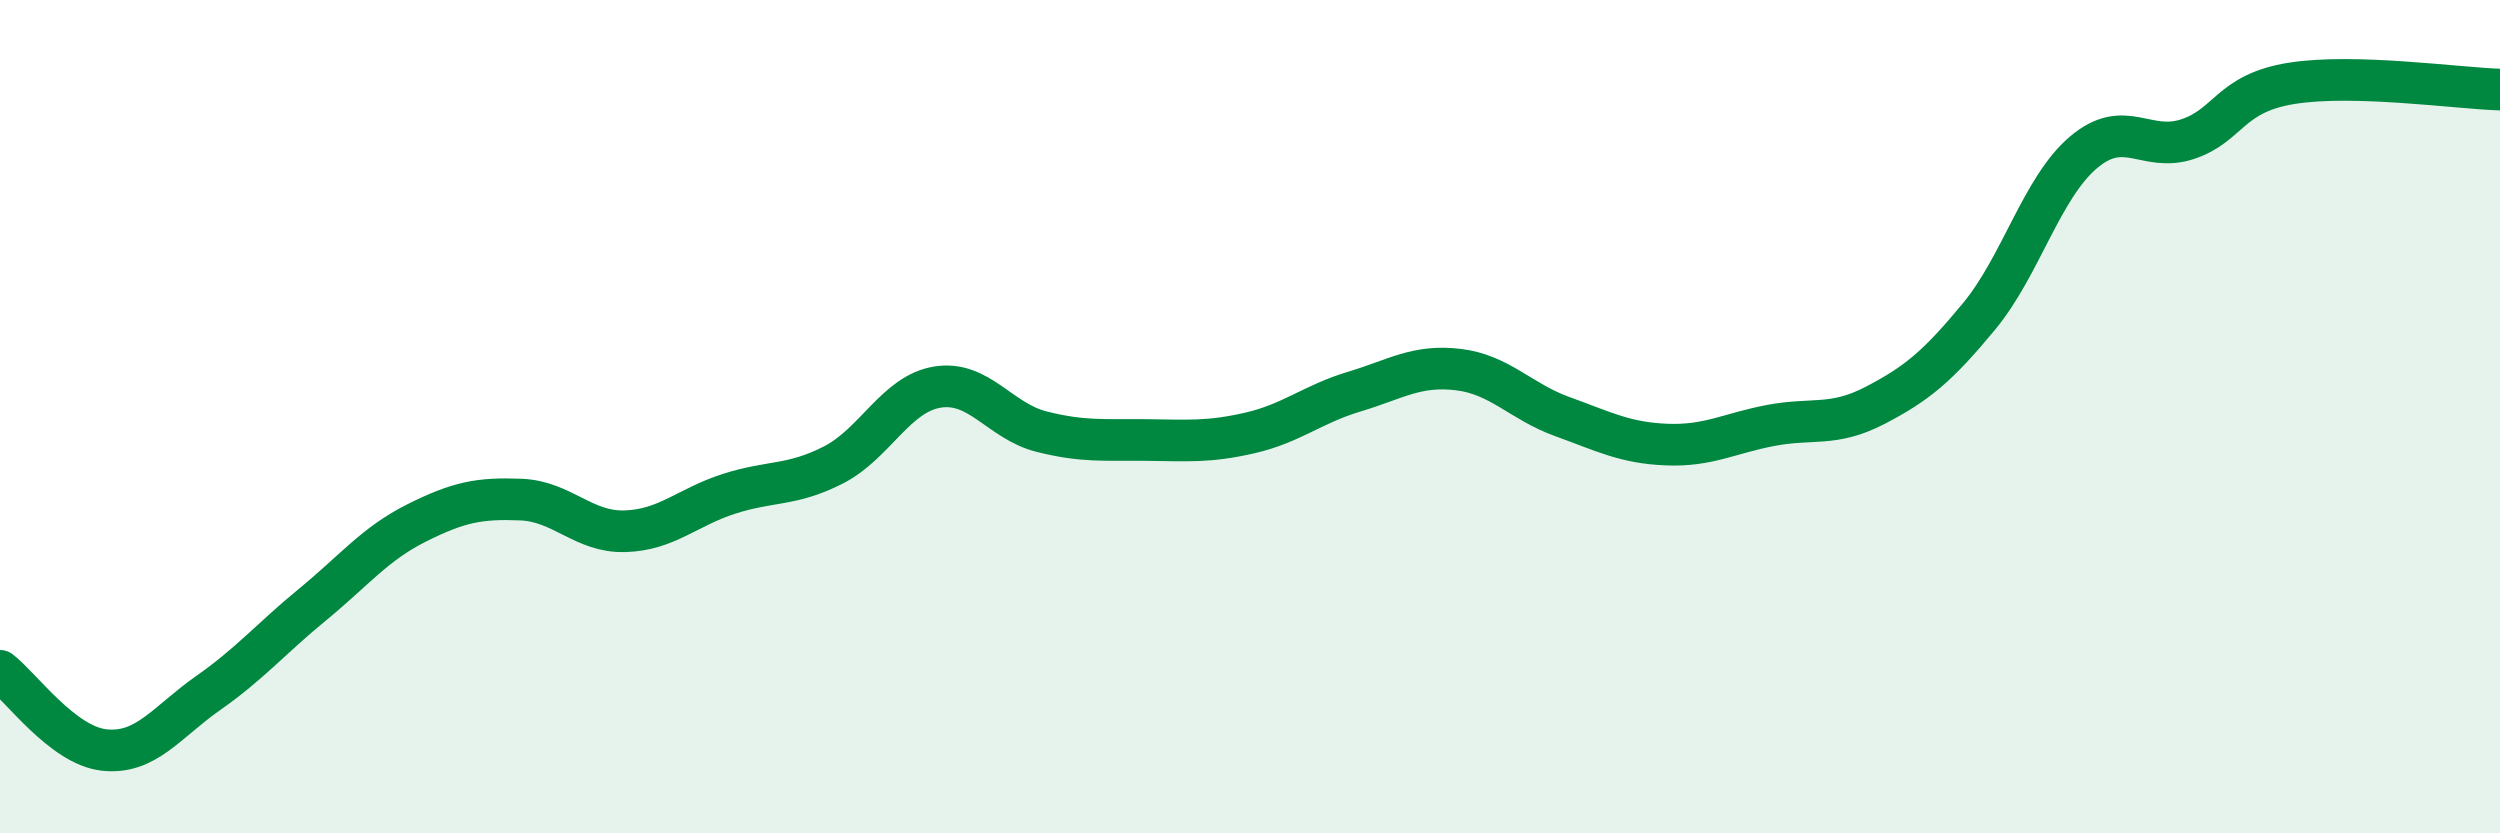
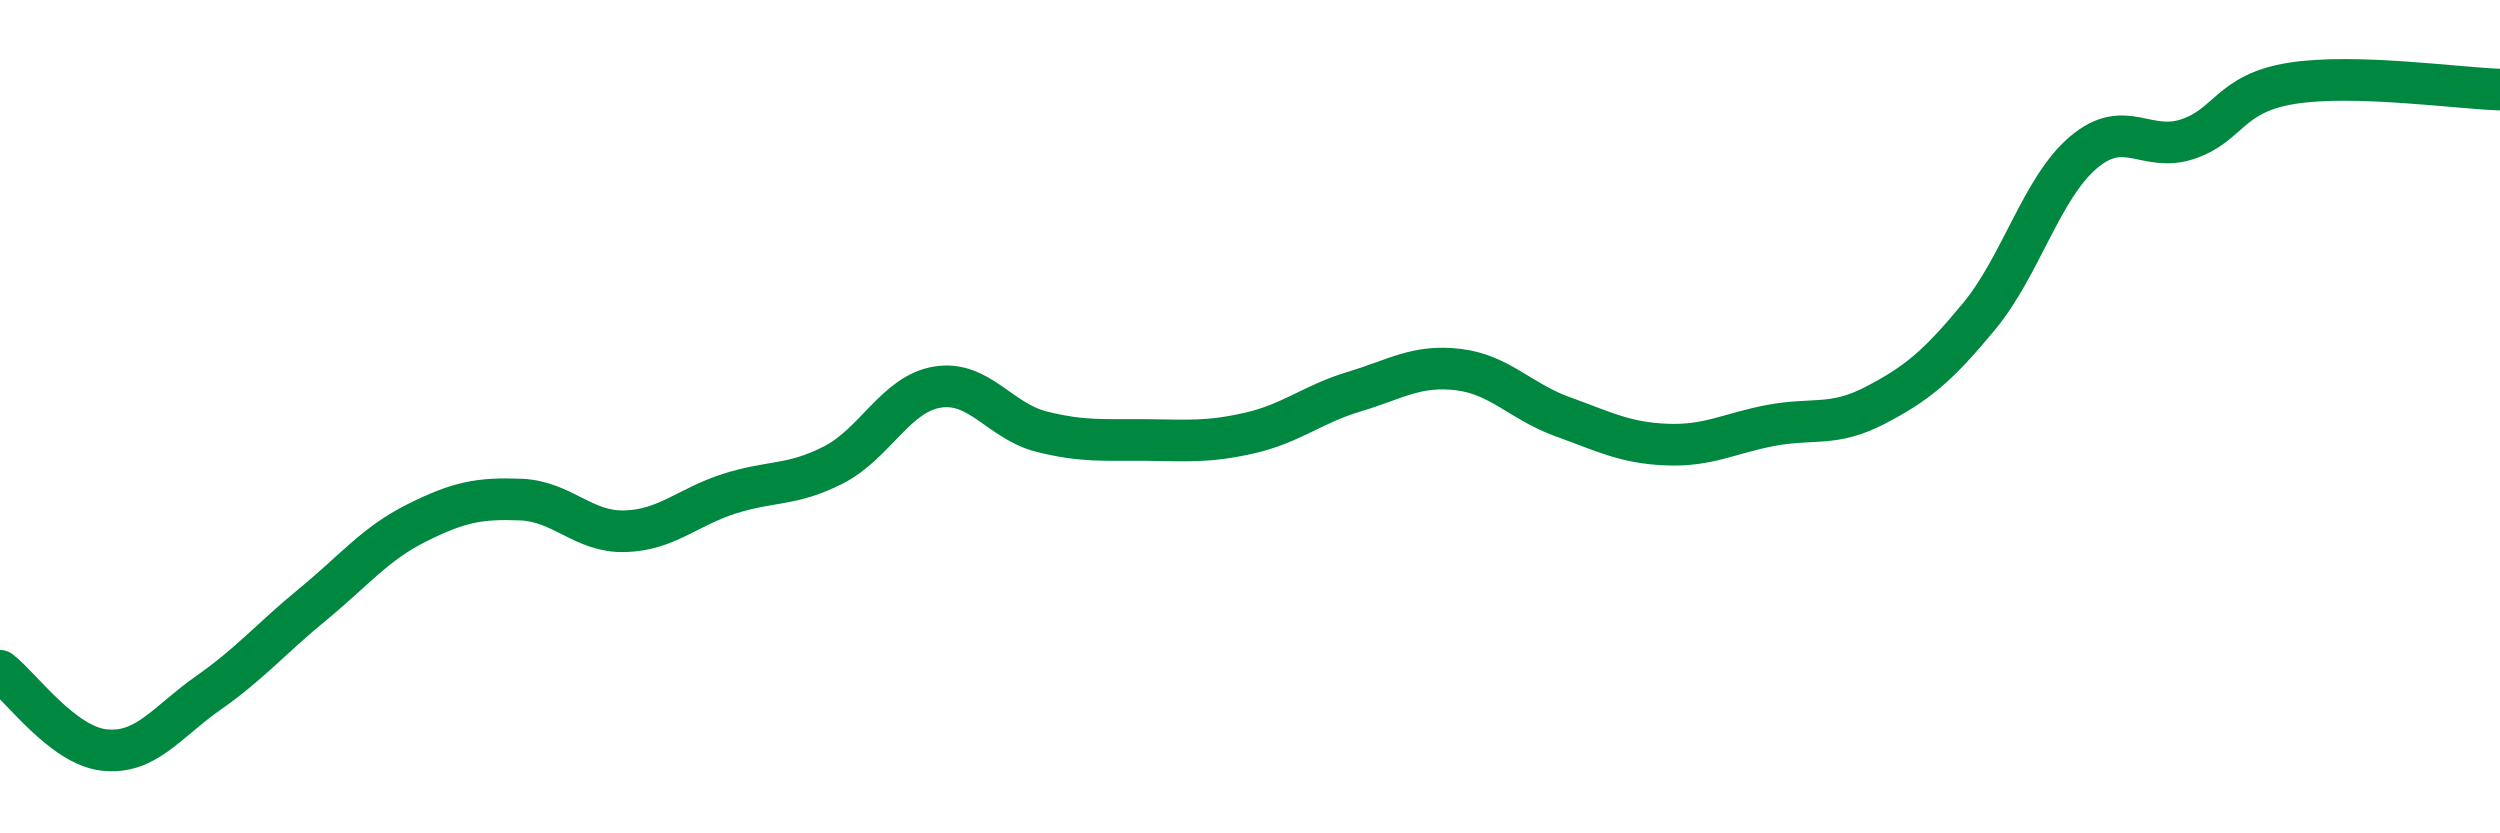
<svg xmlns="http://www.w3.org/2000/svg" width="60" height="20" viewBox="0 0 60 20">
-   <path d="M 0,16.1 C 0.5,16.48 1.5,17.89 2.5,18 C 3.5,18.11 4,17.33 5,16.63 C 6,15.93 6.5,15.33 7.5,14.51 C 8.5,13.69 9,13.05 10,12.55 C 11,12.05 11.5,11.95 12.5,11.99 C 13.5,12.03 14,12.78 15,12.75 C 16,12.72 16.5,12.17 17.5,11.85 C 18.5,11.53 19,11.67 20,11.16 C 21,10.65 21.5,9.45 22.5,9.29 C 23.5,9.13 24,10.11 25,10.36 C 26,10.61 26.5,10.55 27.5,10.56 C 28.5,10.57 29,10.62 30,10.39 C 31,10.16 31.5,9.7 32.5,9.4 C 33.5,9.1 34,8.75 35,8.87 C 36,8.99 36.5,9.64 37.5,10 C 38.5,10.36 39,10.63 40,10.67 C 41,10.71 41.5,10.4 42.5,10.21 C 43.5,10.02 44,10.25 45,9.73 C 46,9.21 46.5,8.8 47.5,7.59 C 48.5,6.38 49,4.51 50,3.66 C 51,2.81 51.5,3.67 52.5,3.34 C 53.5,3.01 53.5,2.24 55,2 C 56.5,1.76 59,2.12 60,2.15L60 20L0 20Z" fill="#008740" opacity="0.1" stroke-linecap="round" stroke-linejoin="round" />
  <path d="M 0,16.1 C 0.5,16.48 1.5,17.89 2.5,18 C 3.5,18.11 4,17.33 5,16.63 C 6,15.93 6.5,15.33 7.5,14.51 C 8.5,13.69 9,13.05 10,12.55 C 11,12.05 11.5,11.95 12.5,11.99 C 13.5,12.03 14,12.78 15,12.75 C 16,12.72 16.5,12.17 17.5,11.85 C 18.5,11.53 19,11.67 20,11.16 C 21,10.65 21.5,9.45 22.5,9.29 C 23.5,9.13 24,10.11 25,10.36 C 26,10.61 26.5,10.55 27.5,10.56 C 28.5,10.57 29,10.62 30,10.39 C 31,10.16 31.5,9.7 32.5,9.4 C 33.5,9.1 34,8.75 35,8.87 C 36,8.99 36.5,9.64 37.5,10 C 38.5,10.36 39,10.63 40,10.67 C 41,10.71 41.5,10.4 42.5,10.21 C 43.5,10.02 44,10.25 45,9.73 C 46,9.21 46.5,8.8 47.5,7.59 C 48.5,6.38 49,4.51 50,3.66 C 51,2.81 51.5,3.67 52.5,3.34 C 53.5,3.01 53.5,2.24 55,2 C 56.5,1.76 59,2.12 60,2.15" stroke="#008740" stroke-width="1" fill="none" stroke-linecap="round" stroke-linejoin="round" />
</svg>